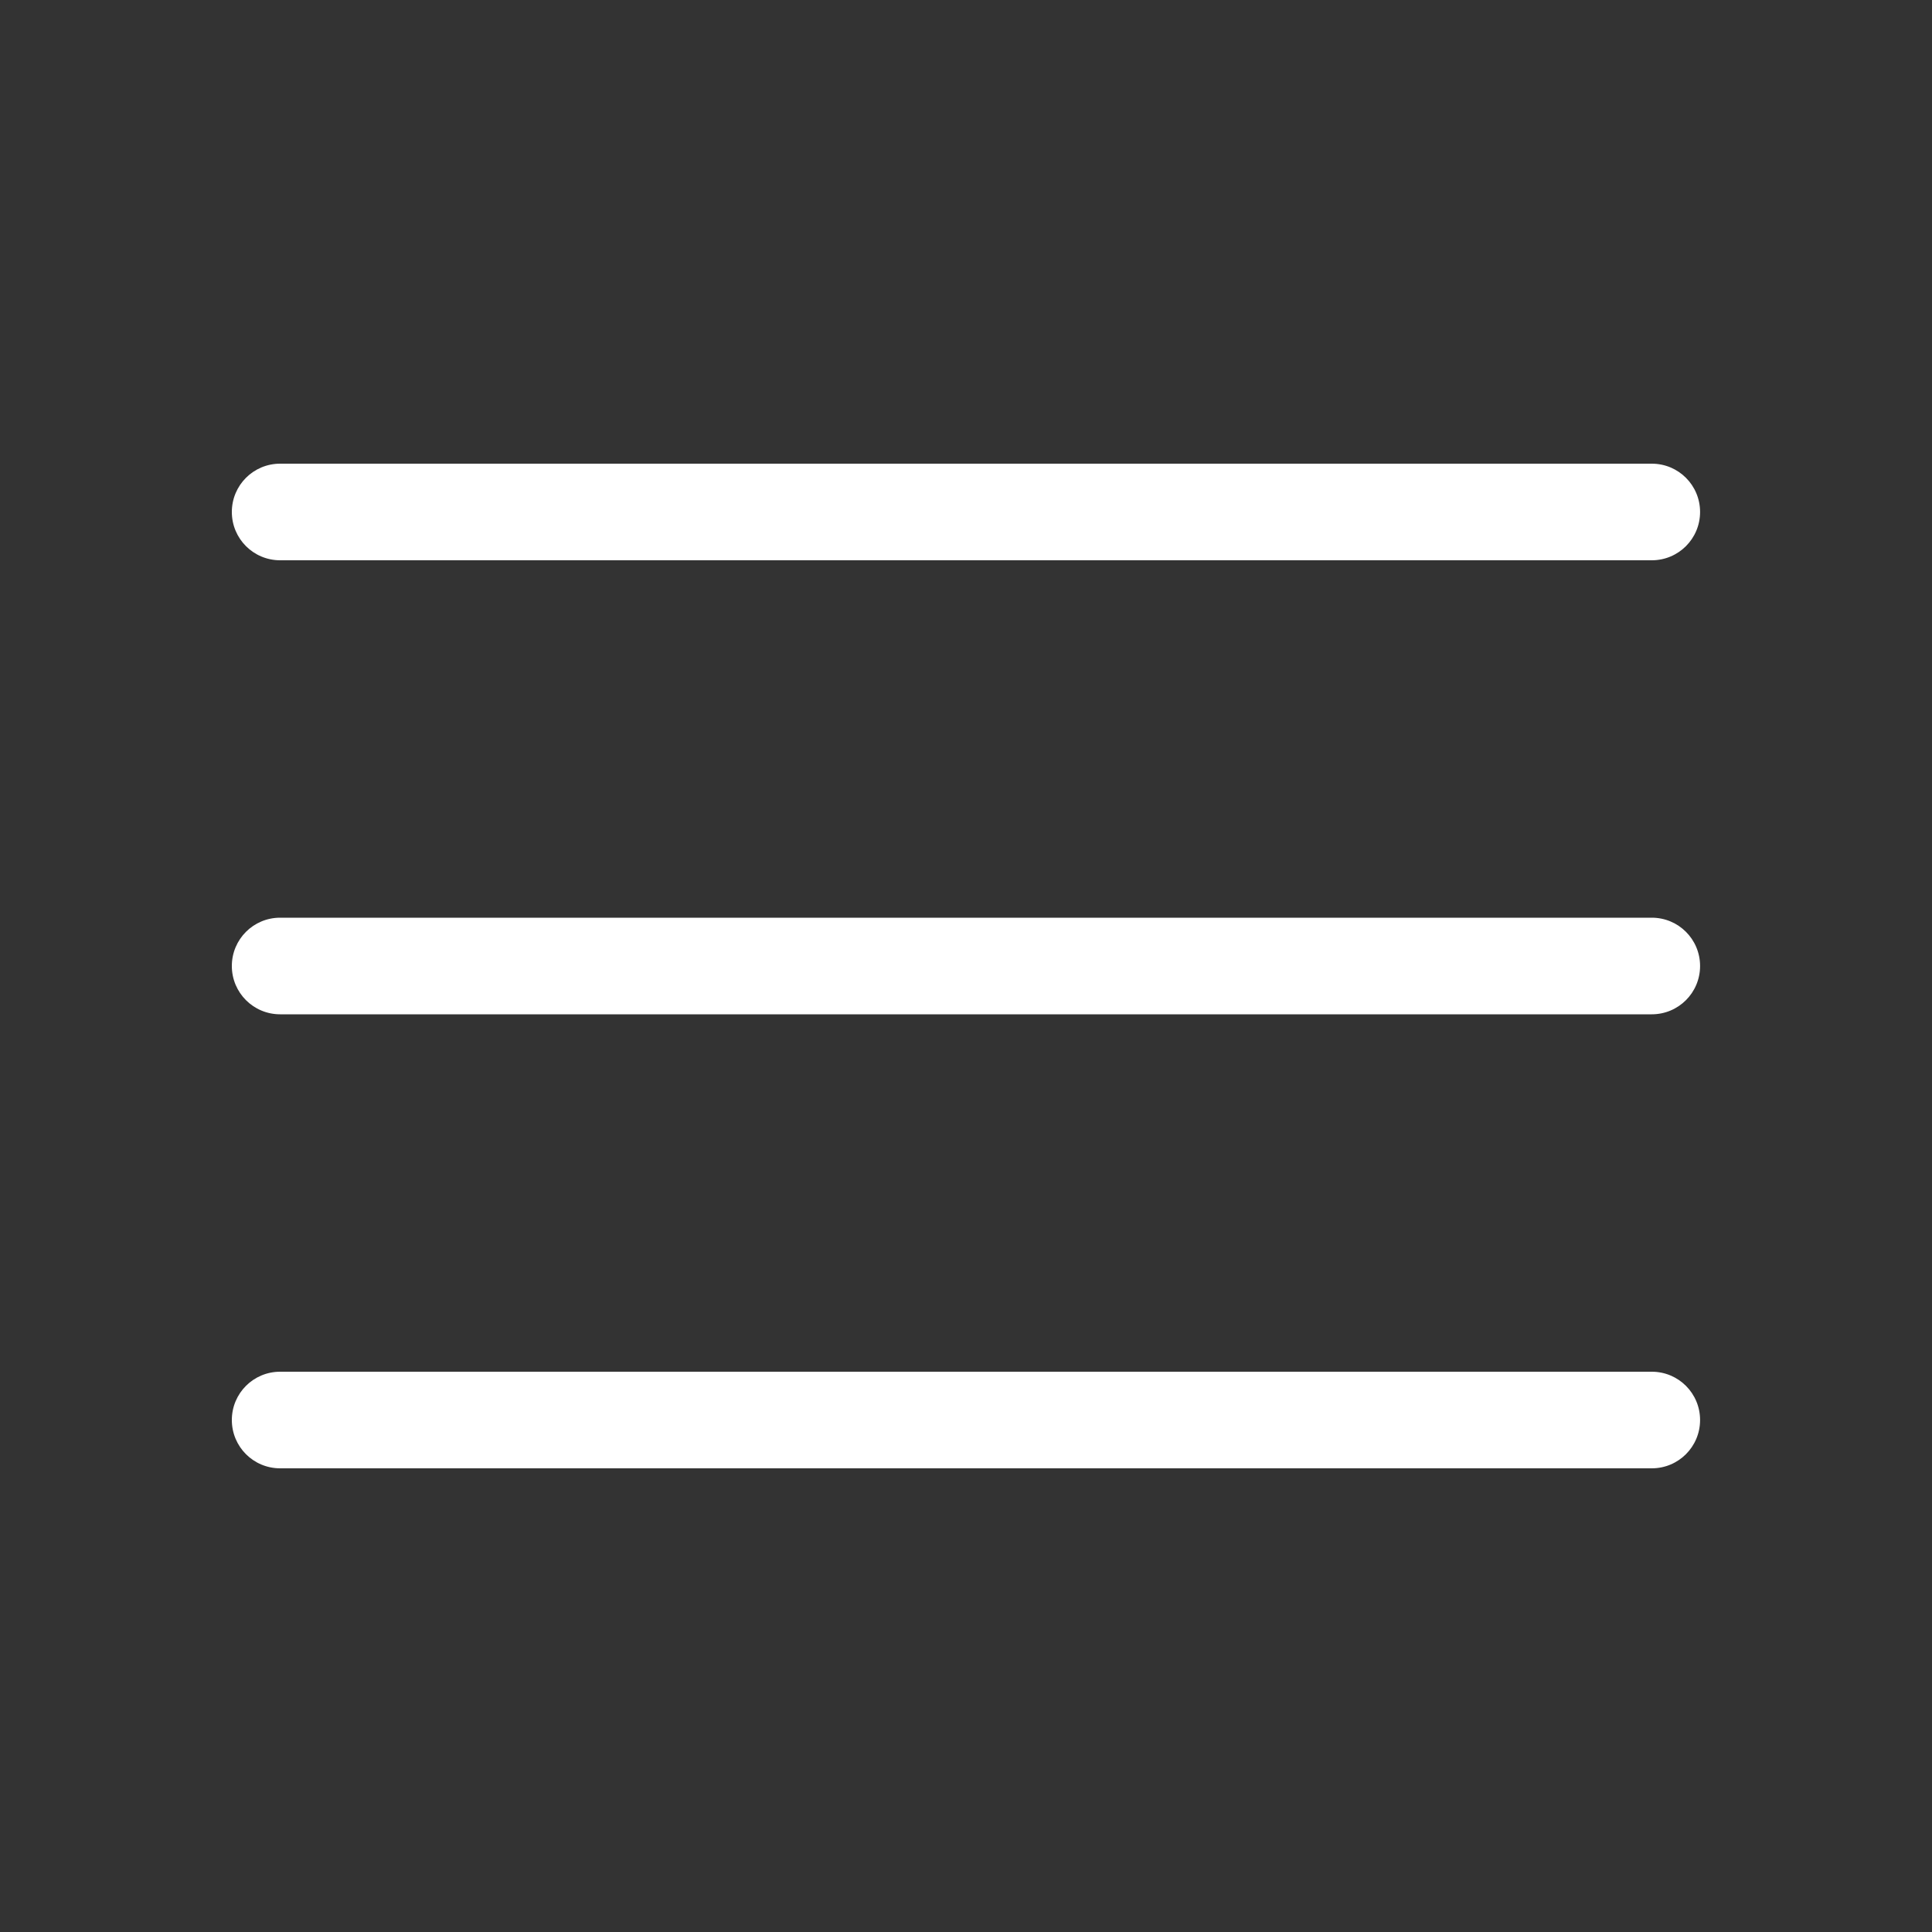
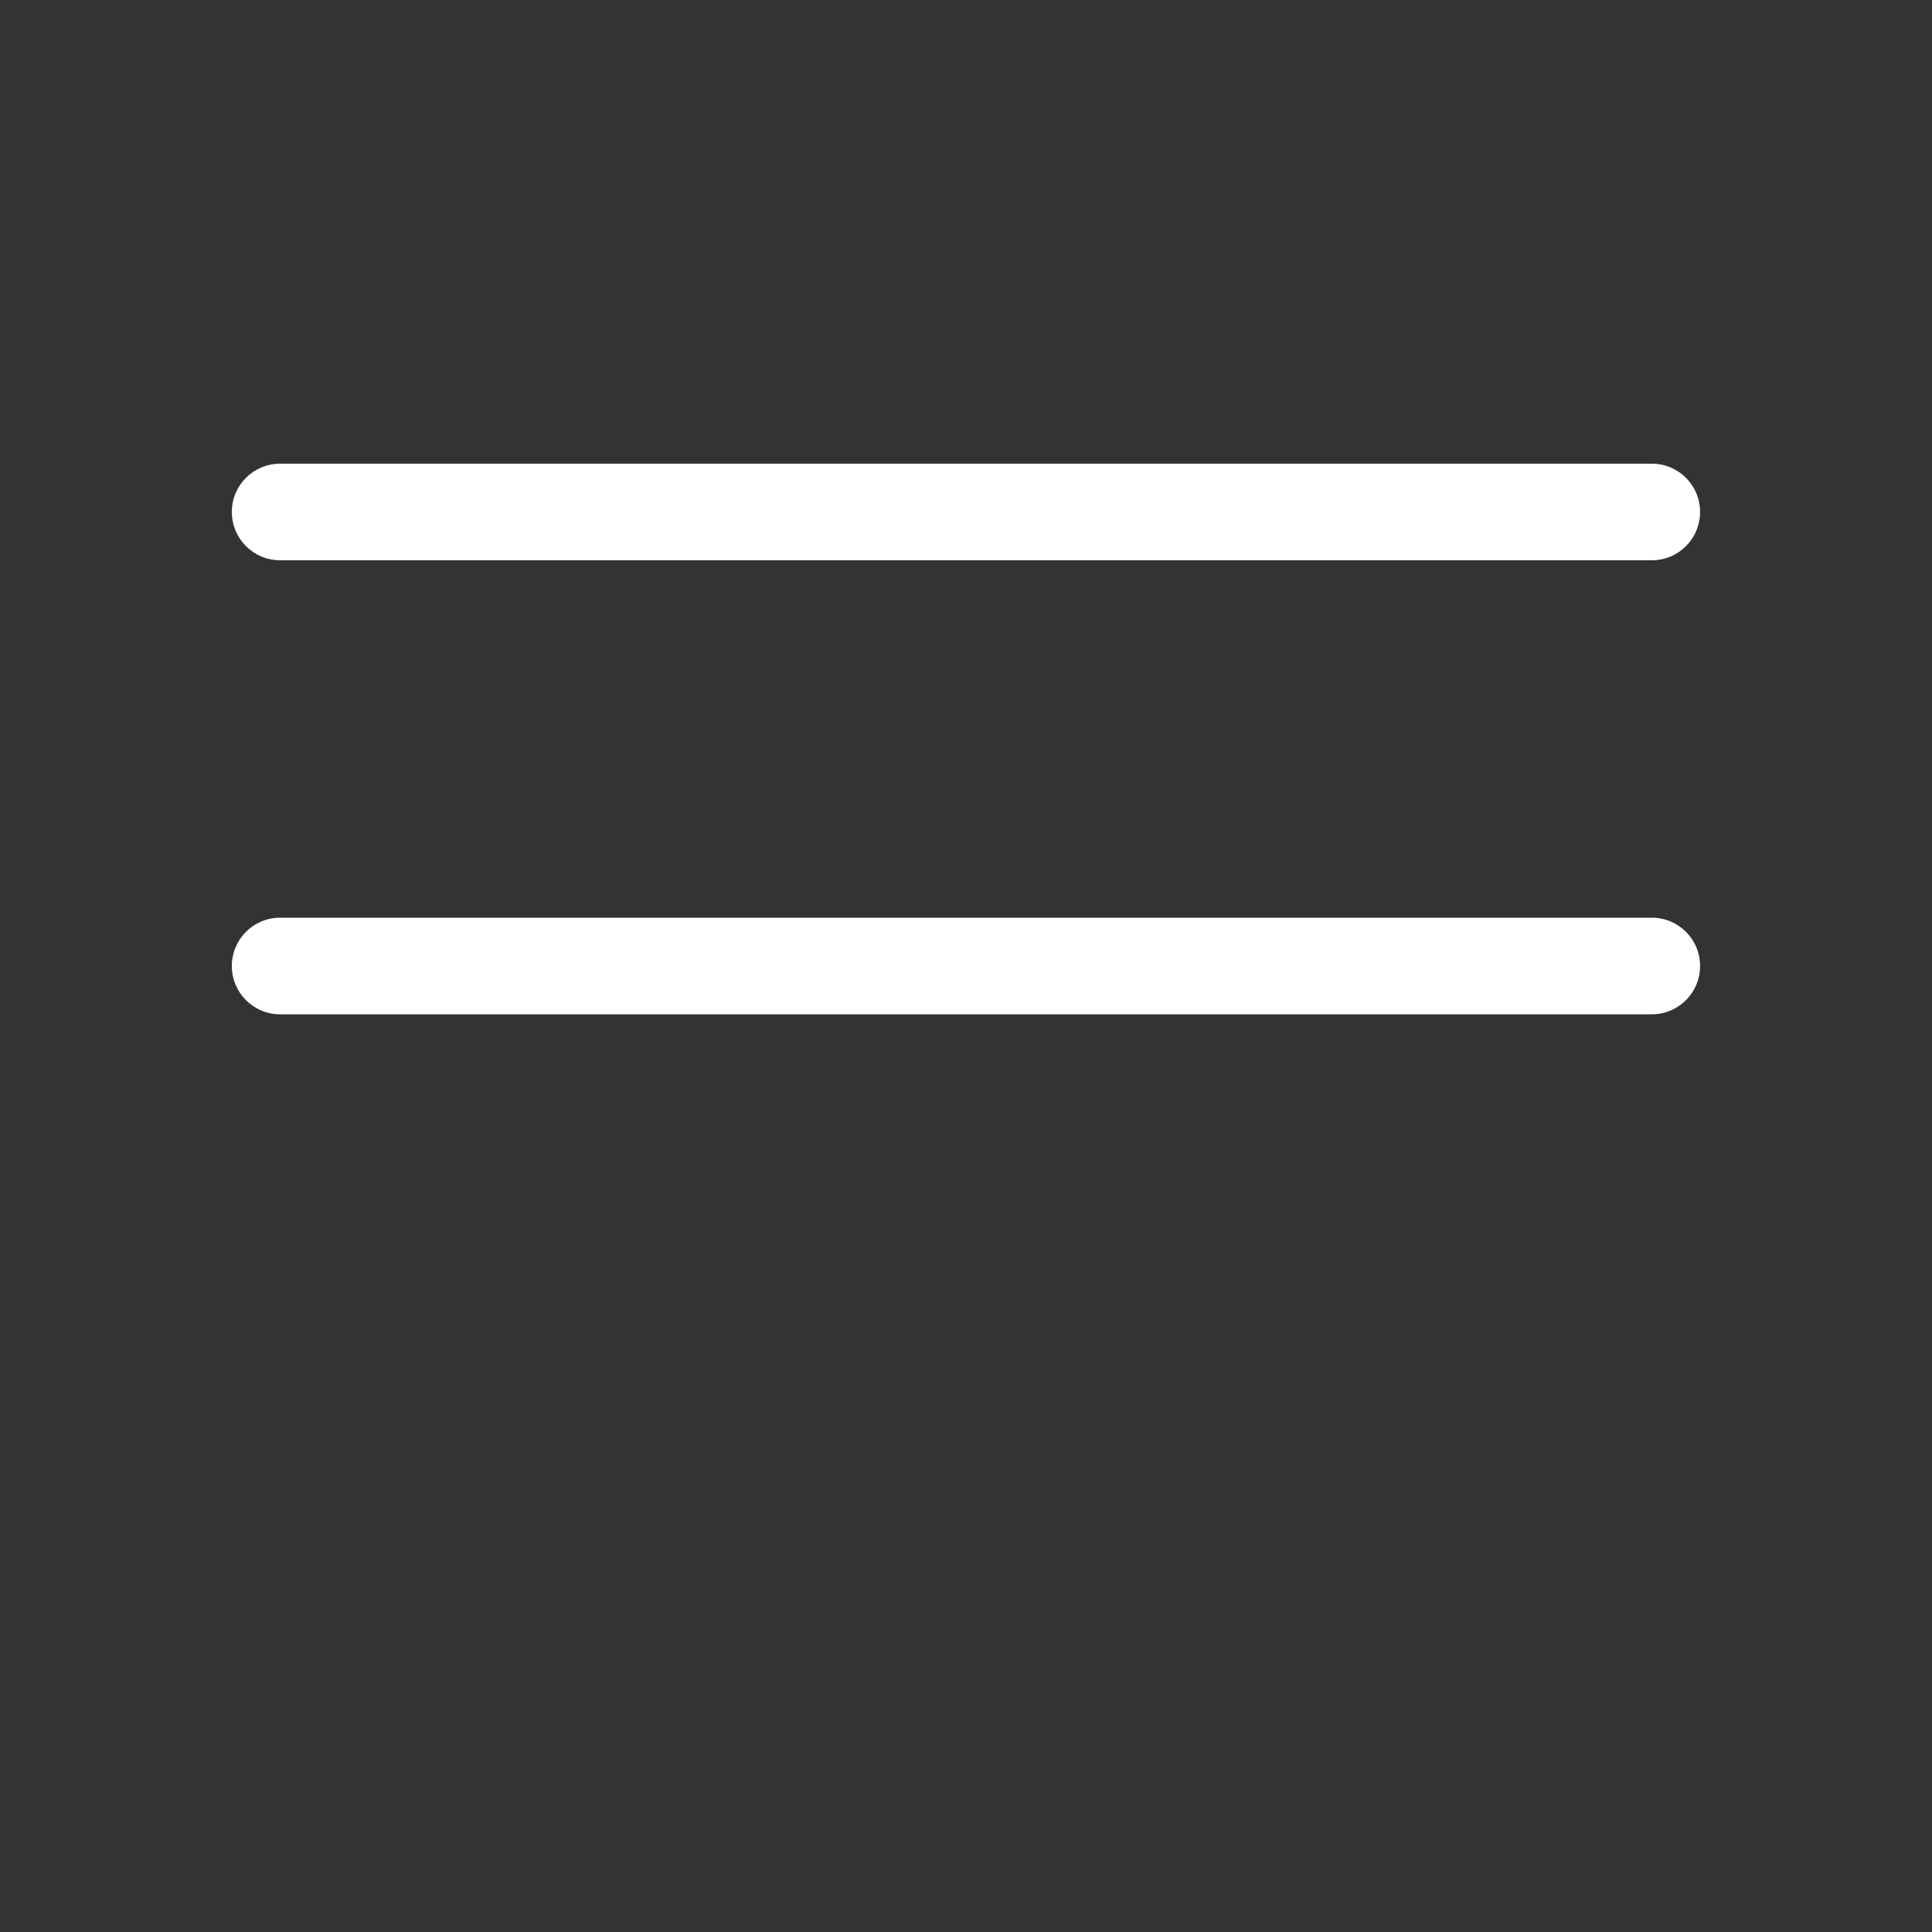
<svg xmlns="http://www.w3.org/2000/svg" id="k" width="24" height="24" viewBox="0 0 24 24">
  <rect x="0" y="0" width="24" height="24" fill="#333333" stroke="none" />
  <path d="M20.52,6.96H3.48c-.332,0-.6-.268-.6-.6s.268-.6.6-.6h17.039c.332,0,.6.268.6.6s-.268.6-.6.6Z" fill="#fff" stroke-width="0" />
  <path d="M20.52,12.6H3.48c-.332,0-.6-.268-.6-.6s.268-.6.6-.6h17.039c.332,0,.6.268.6.6s-.268.6-.6.6Z" fill="#fff" stroke-width="0" />
-   <path d="M20.52,18.24H3.48c-.332,0-.6-.268-.6-.6s.268-.6.6-.6h17.039c.332,0,.6.268.6.6s-.268.6-.6.6Z" fill="#fff" stroke-width="0" />
</svg>